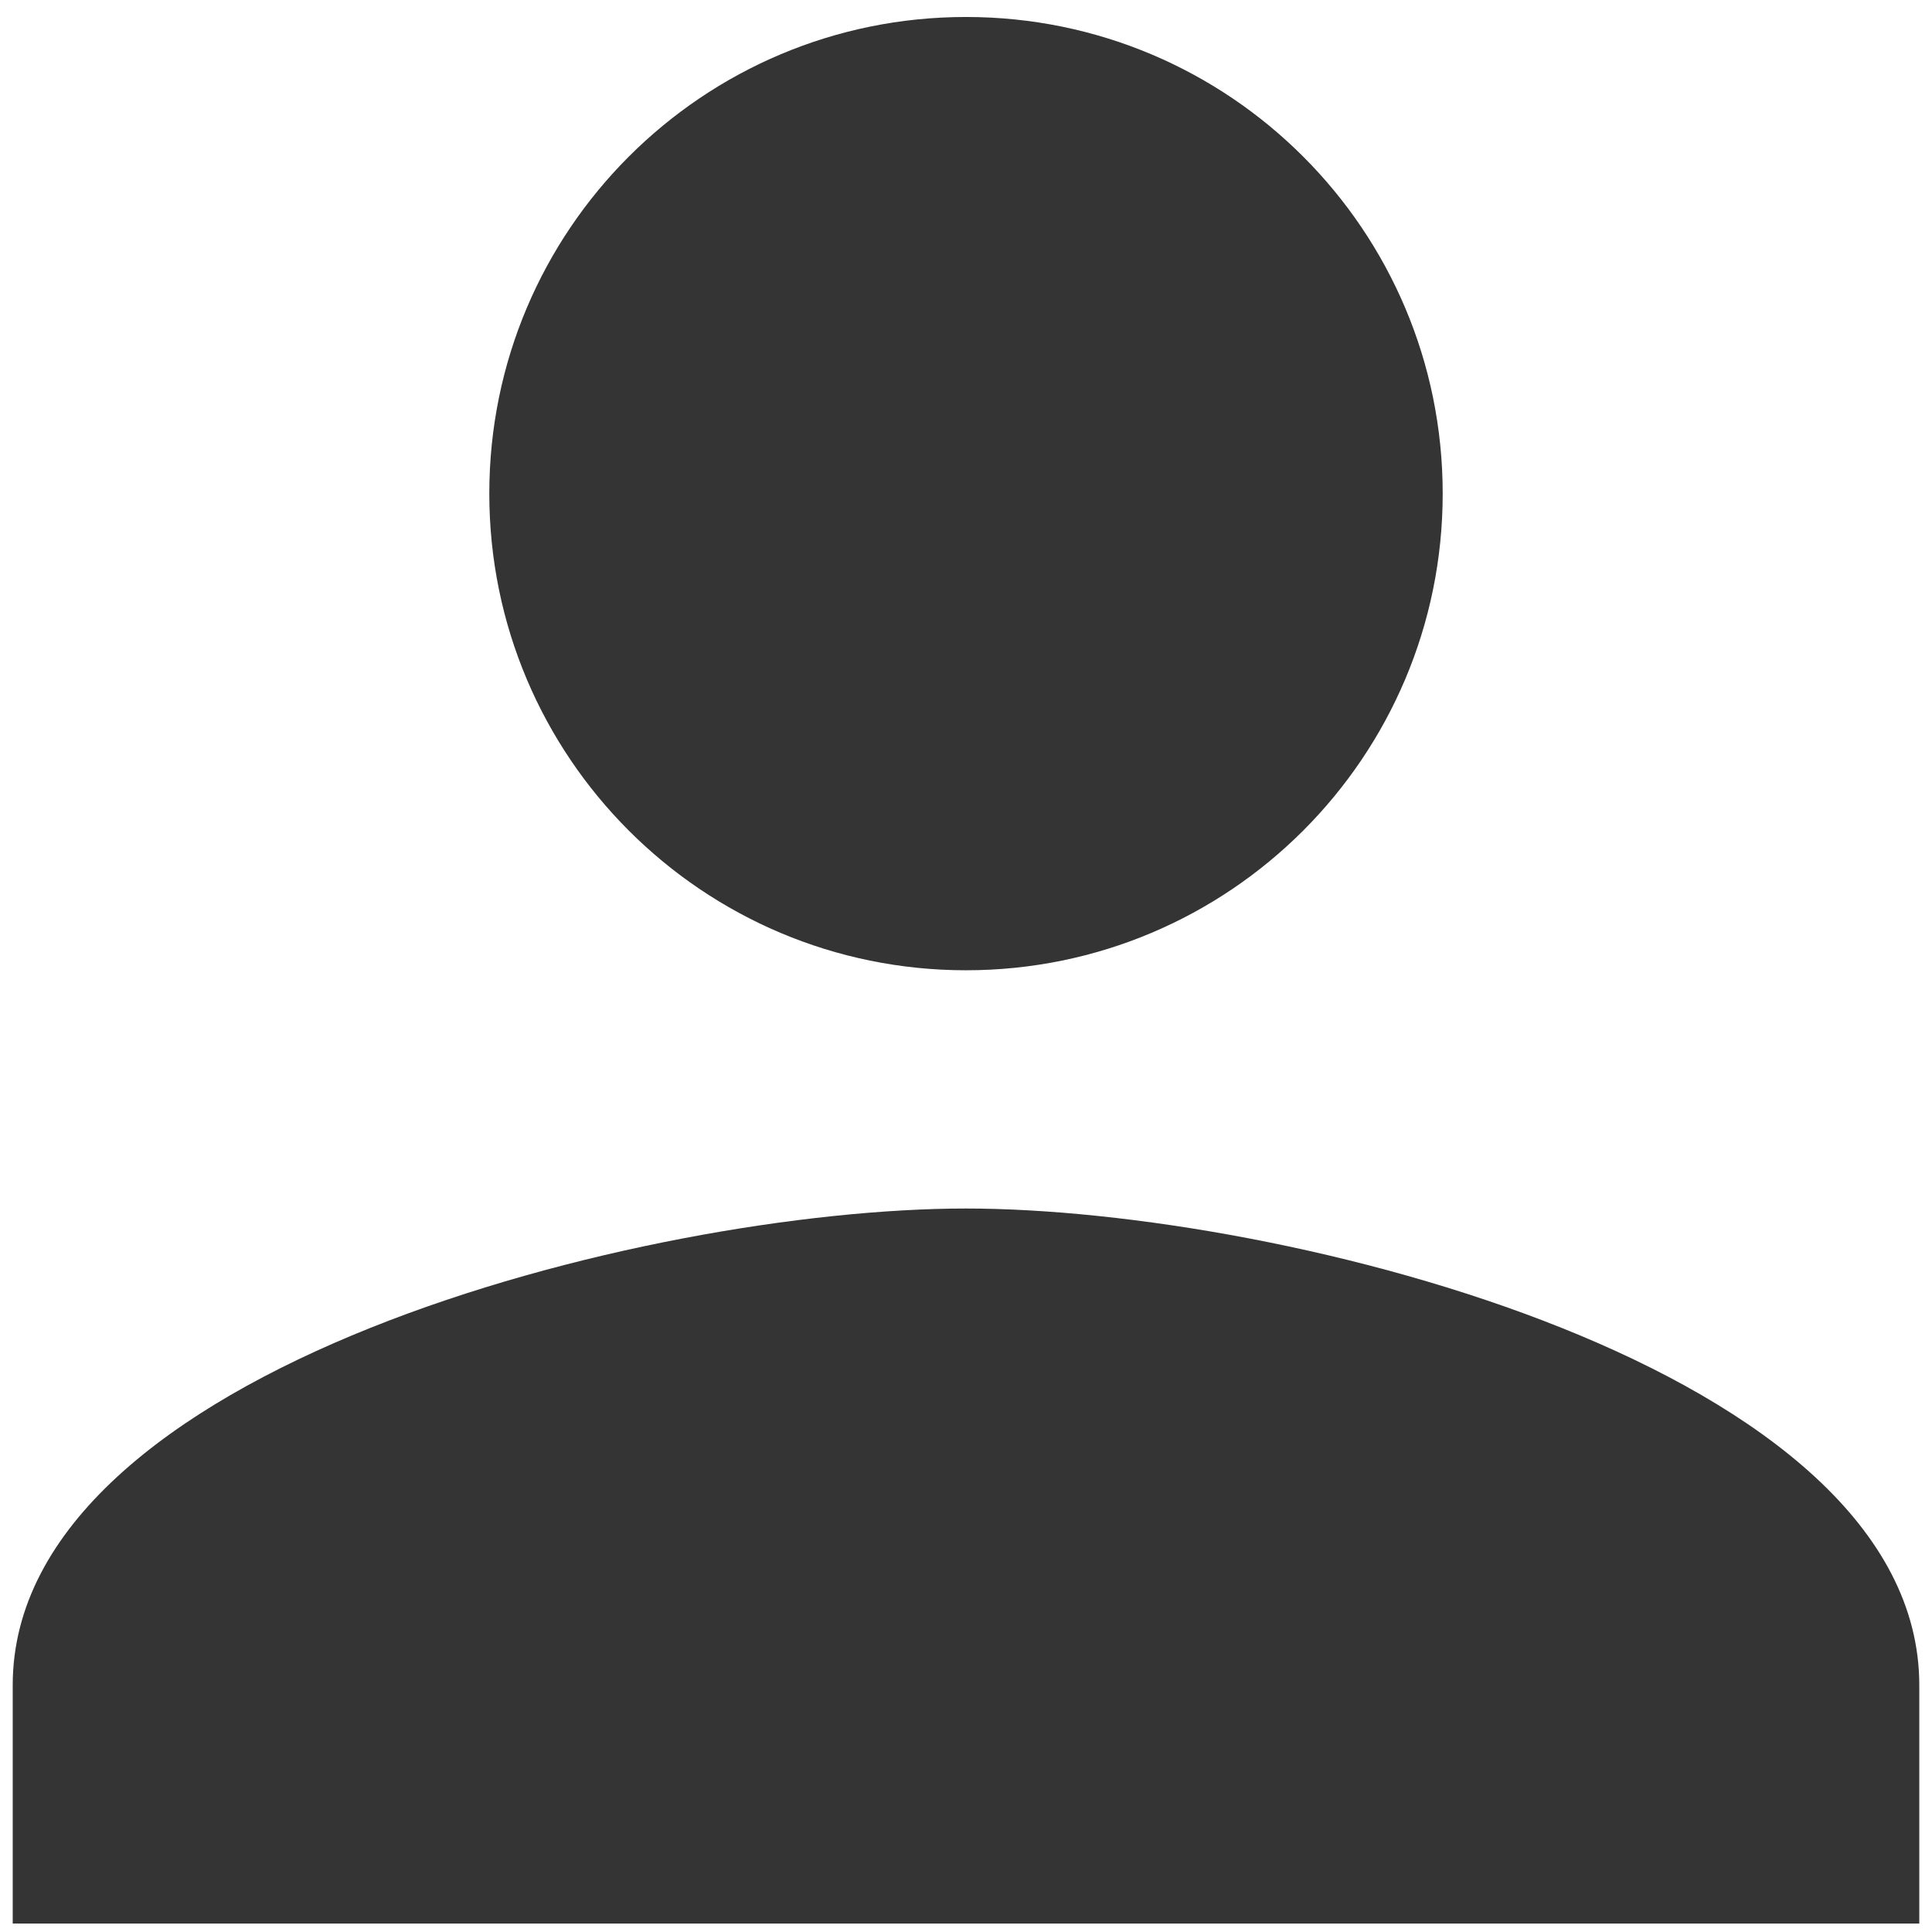
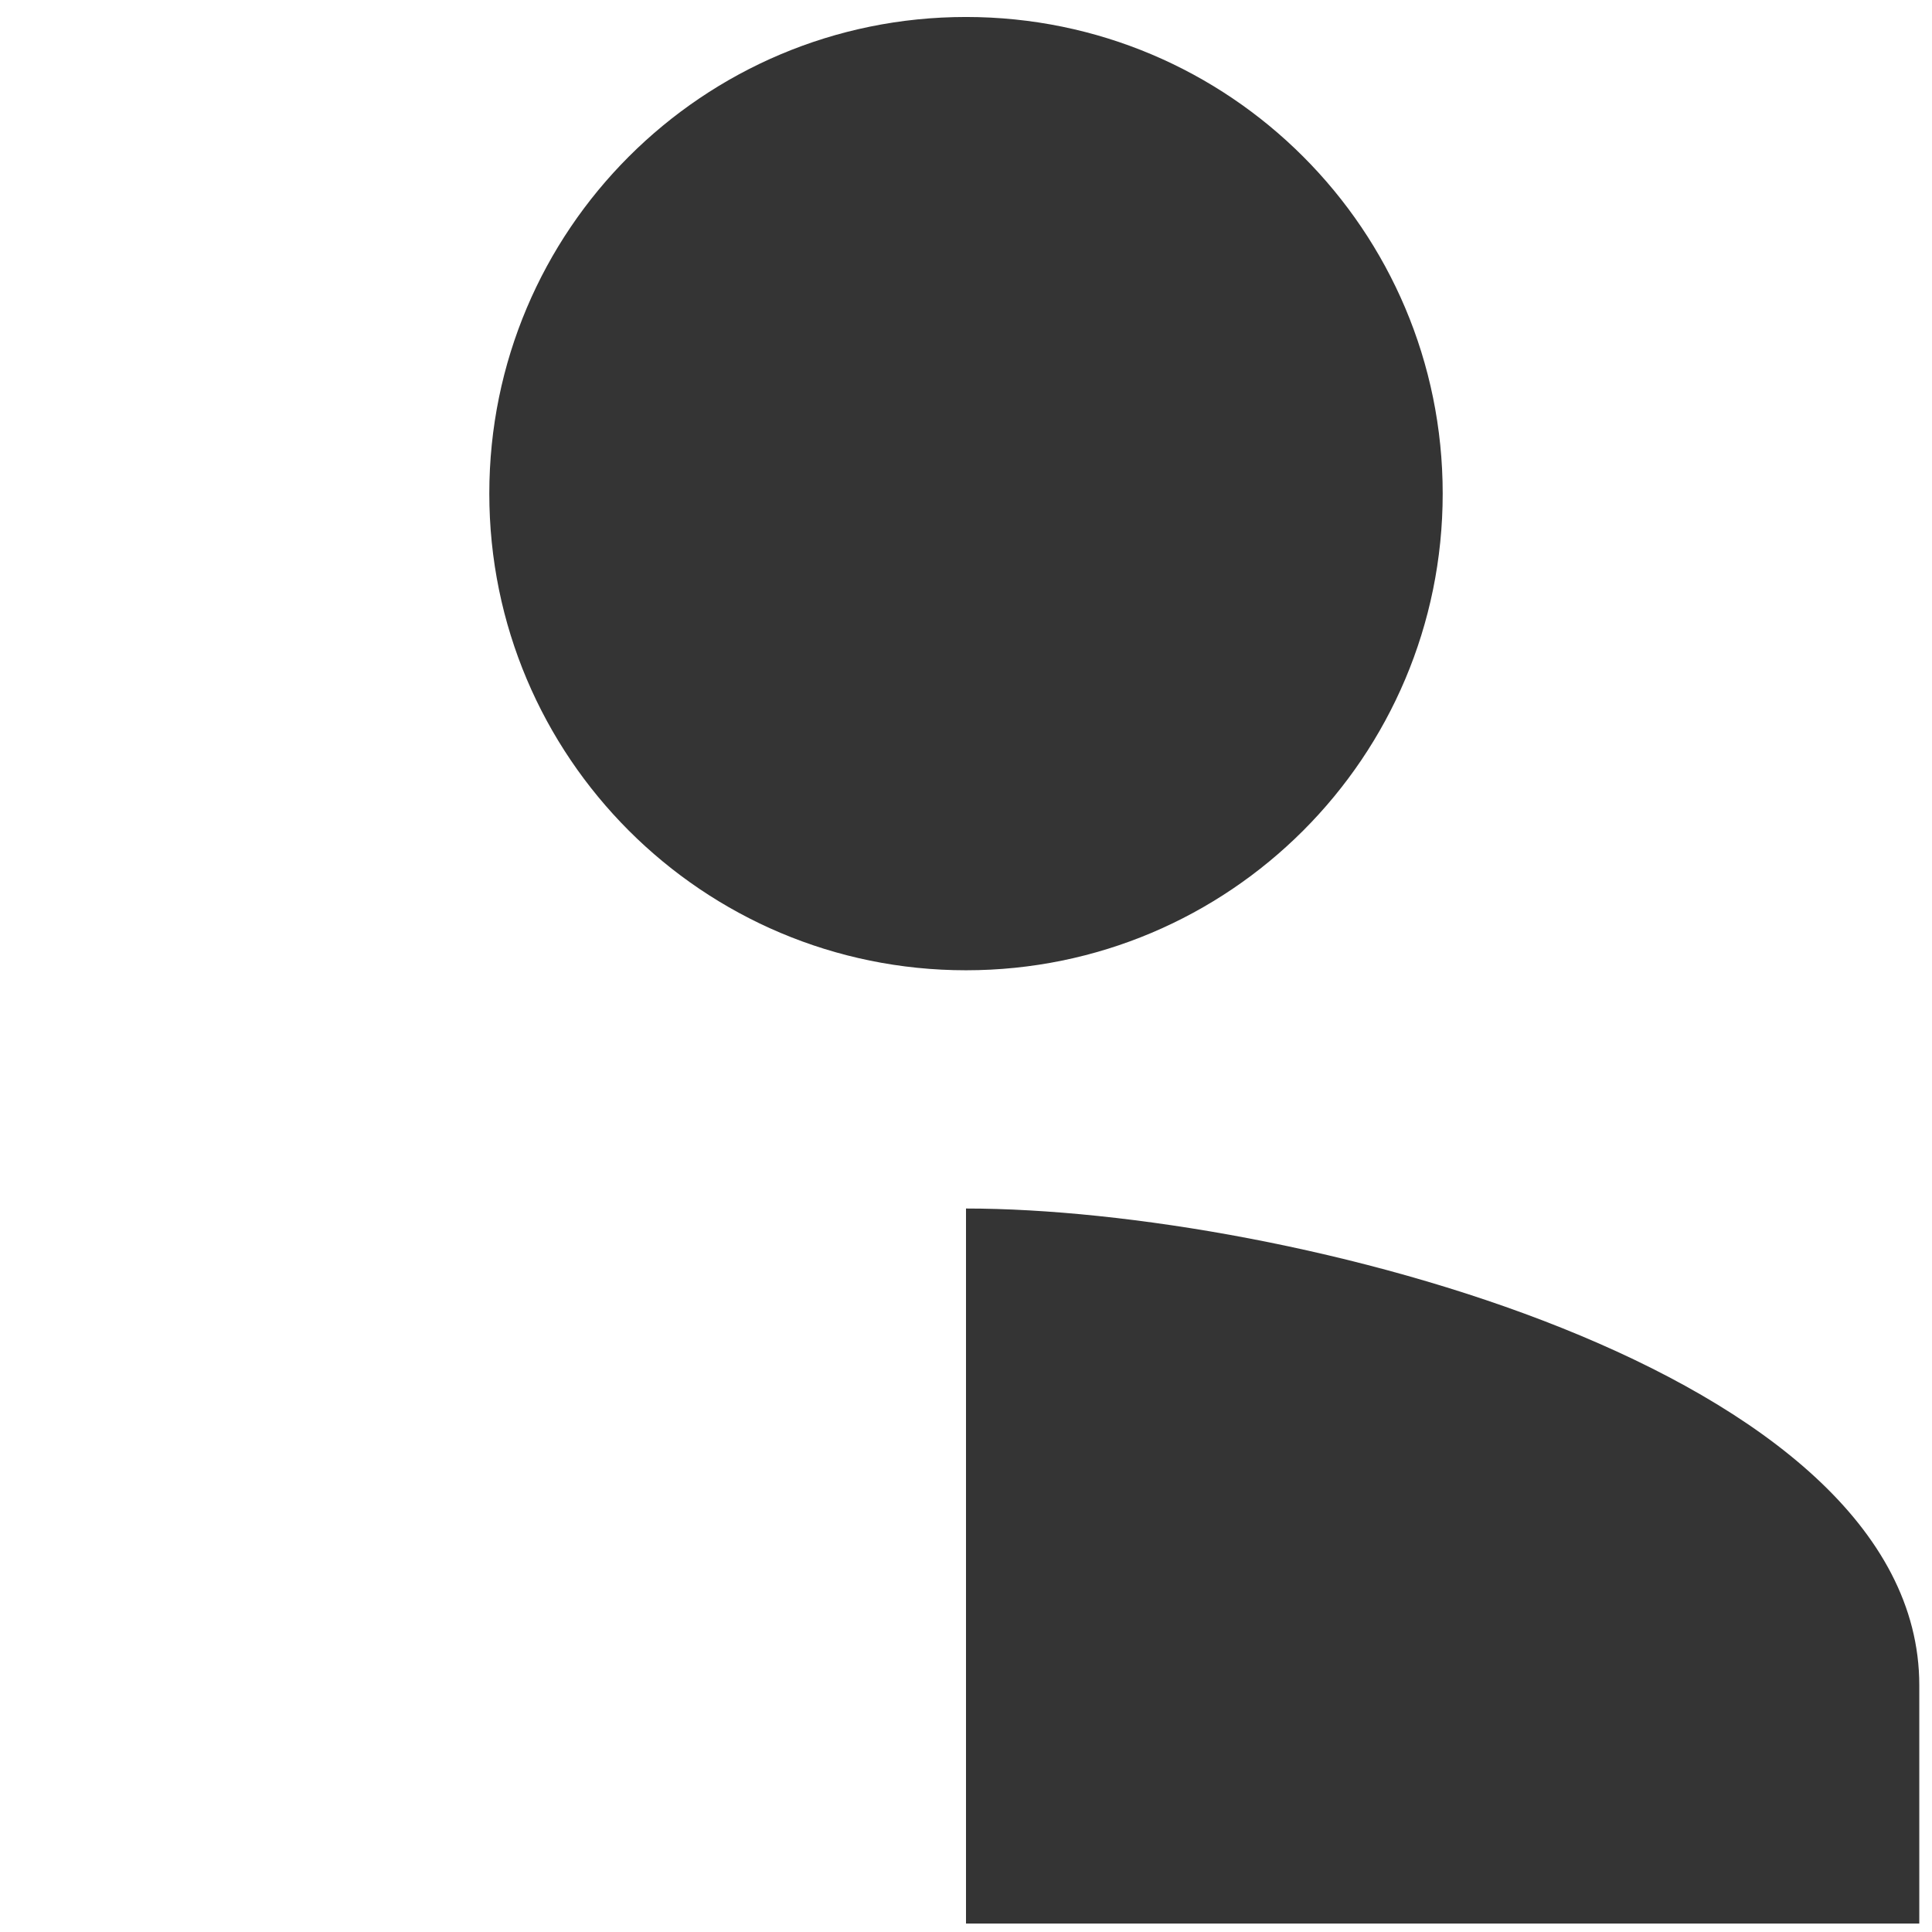
<svg xmlns="http://www.w3.org/2000/svg" width="19" height="19" viewBox="0 0 19 19" fill="none">
-   <path d="M9.5 0.167C6.91 0.167 4.812 2.264 4.812 4.854C4.812 7.444 6.91 9.542 9.5 9.542C12.09 9.542 14.188 7.444 14.188 4.854C14.188 2.264 12.09 0.167 9.5 0.167ZM9.5 11.885C6.371 11.885 0.125 13.456 0.125 16.573V18.917H18.875V16.573C18.875 13.456 12.629 11.885 9.5 11.885Z" fill="#343434" />
+   <path d="M9.5 0.167C6.91 0.167 4.812 2.264 4.812 4.854C4.812 7.444 6.91 9.542 9.5 9.542C12.09 9.542 14.188 7.444 14.188 4.854C14.188 2.264 12.09 0.167 9.5 0.167ZM9.5 11.885V18.917H18.875V16.573C18.875 13.456 12.629 11.885 9.5 11.885Z" fill="#343434" />
</svg>